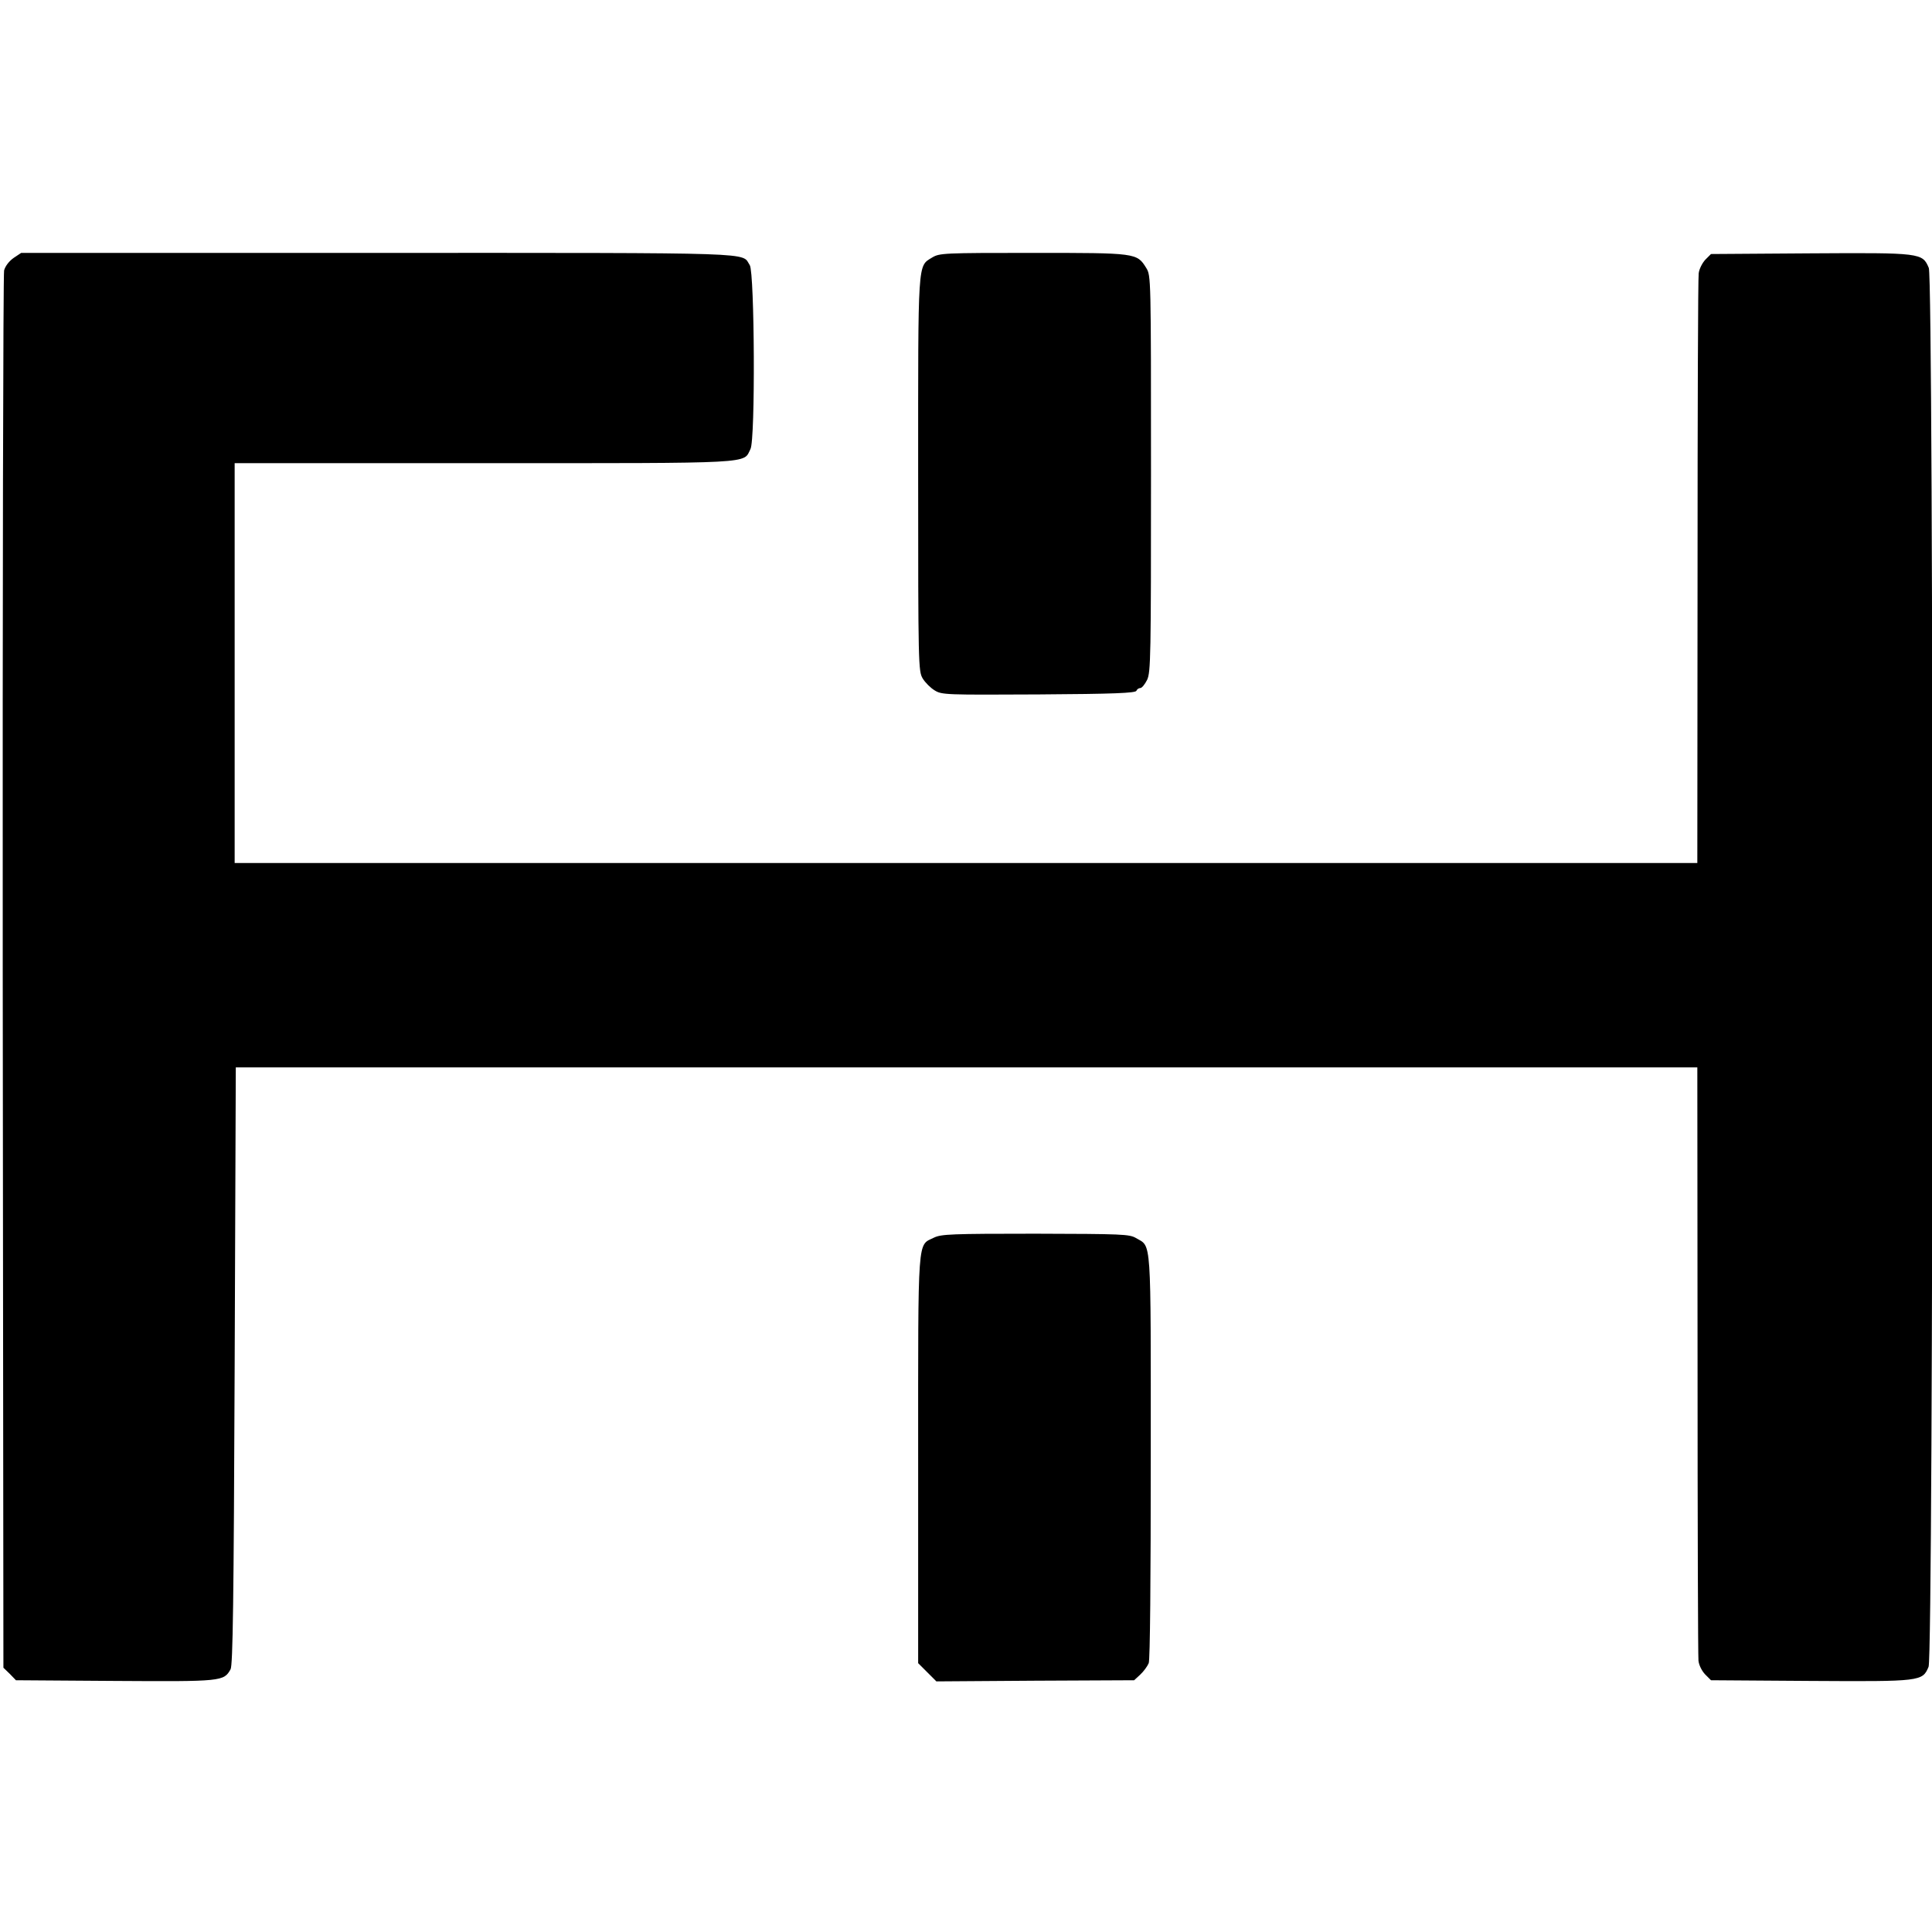
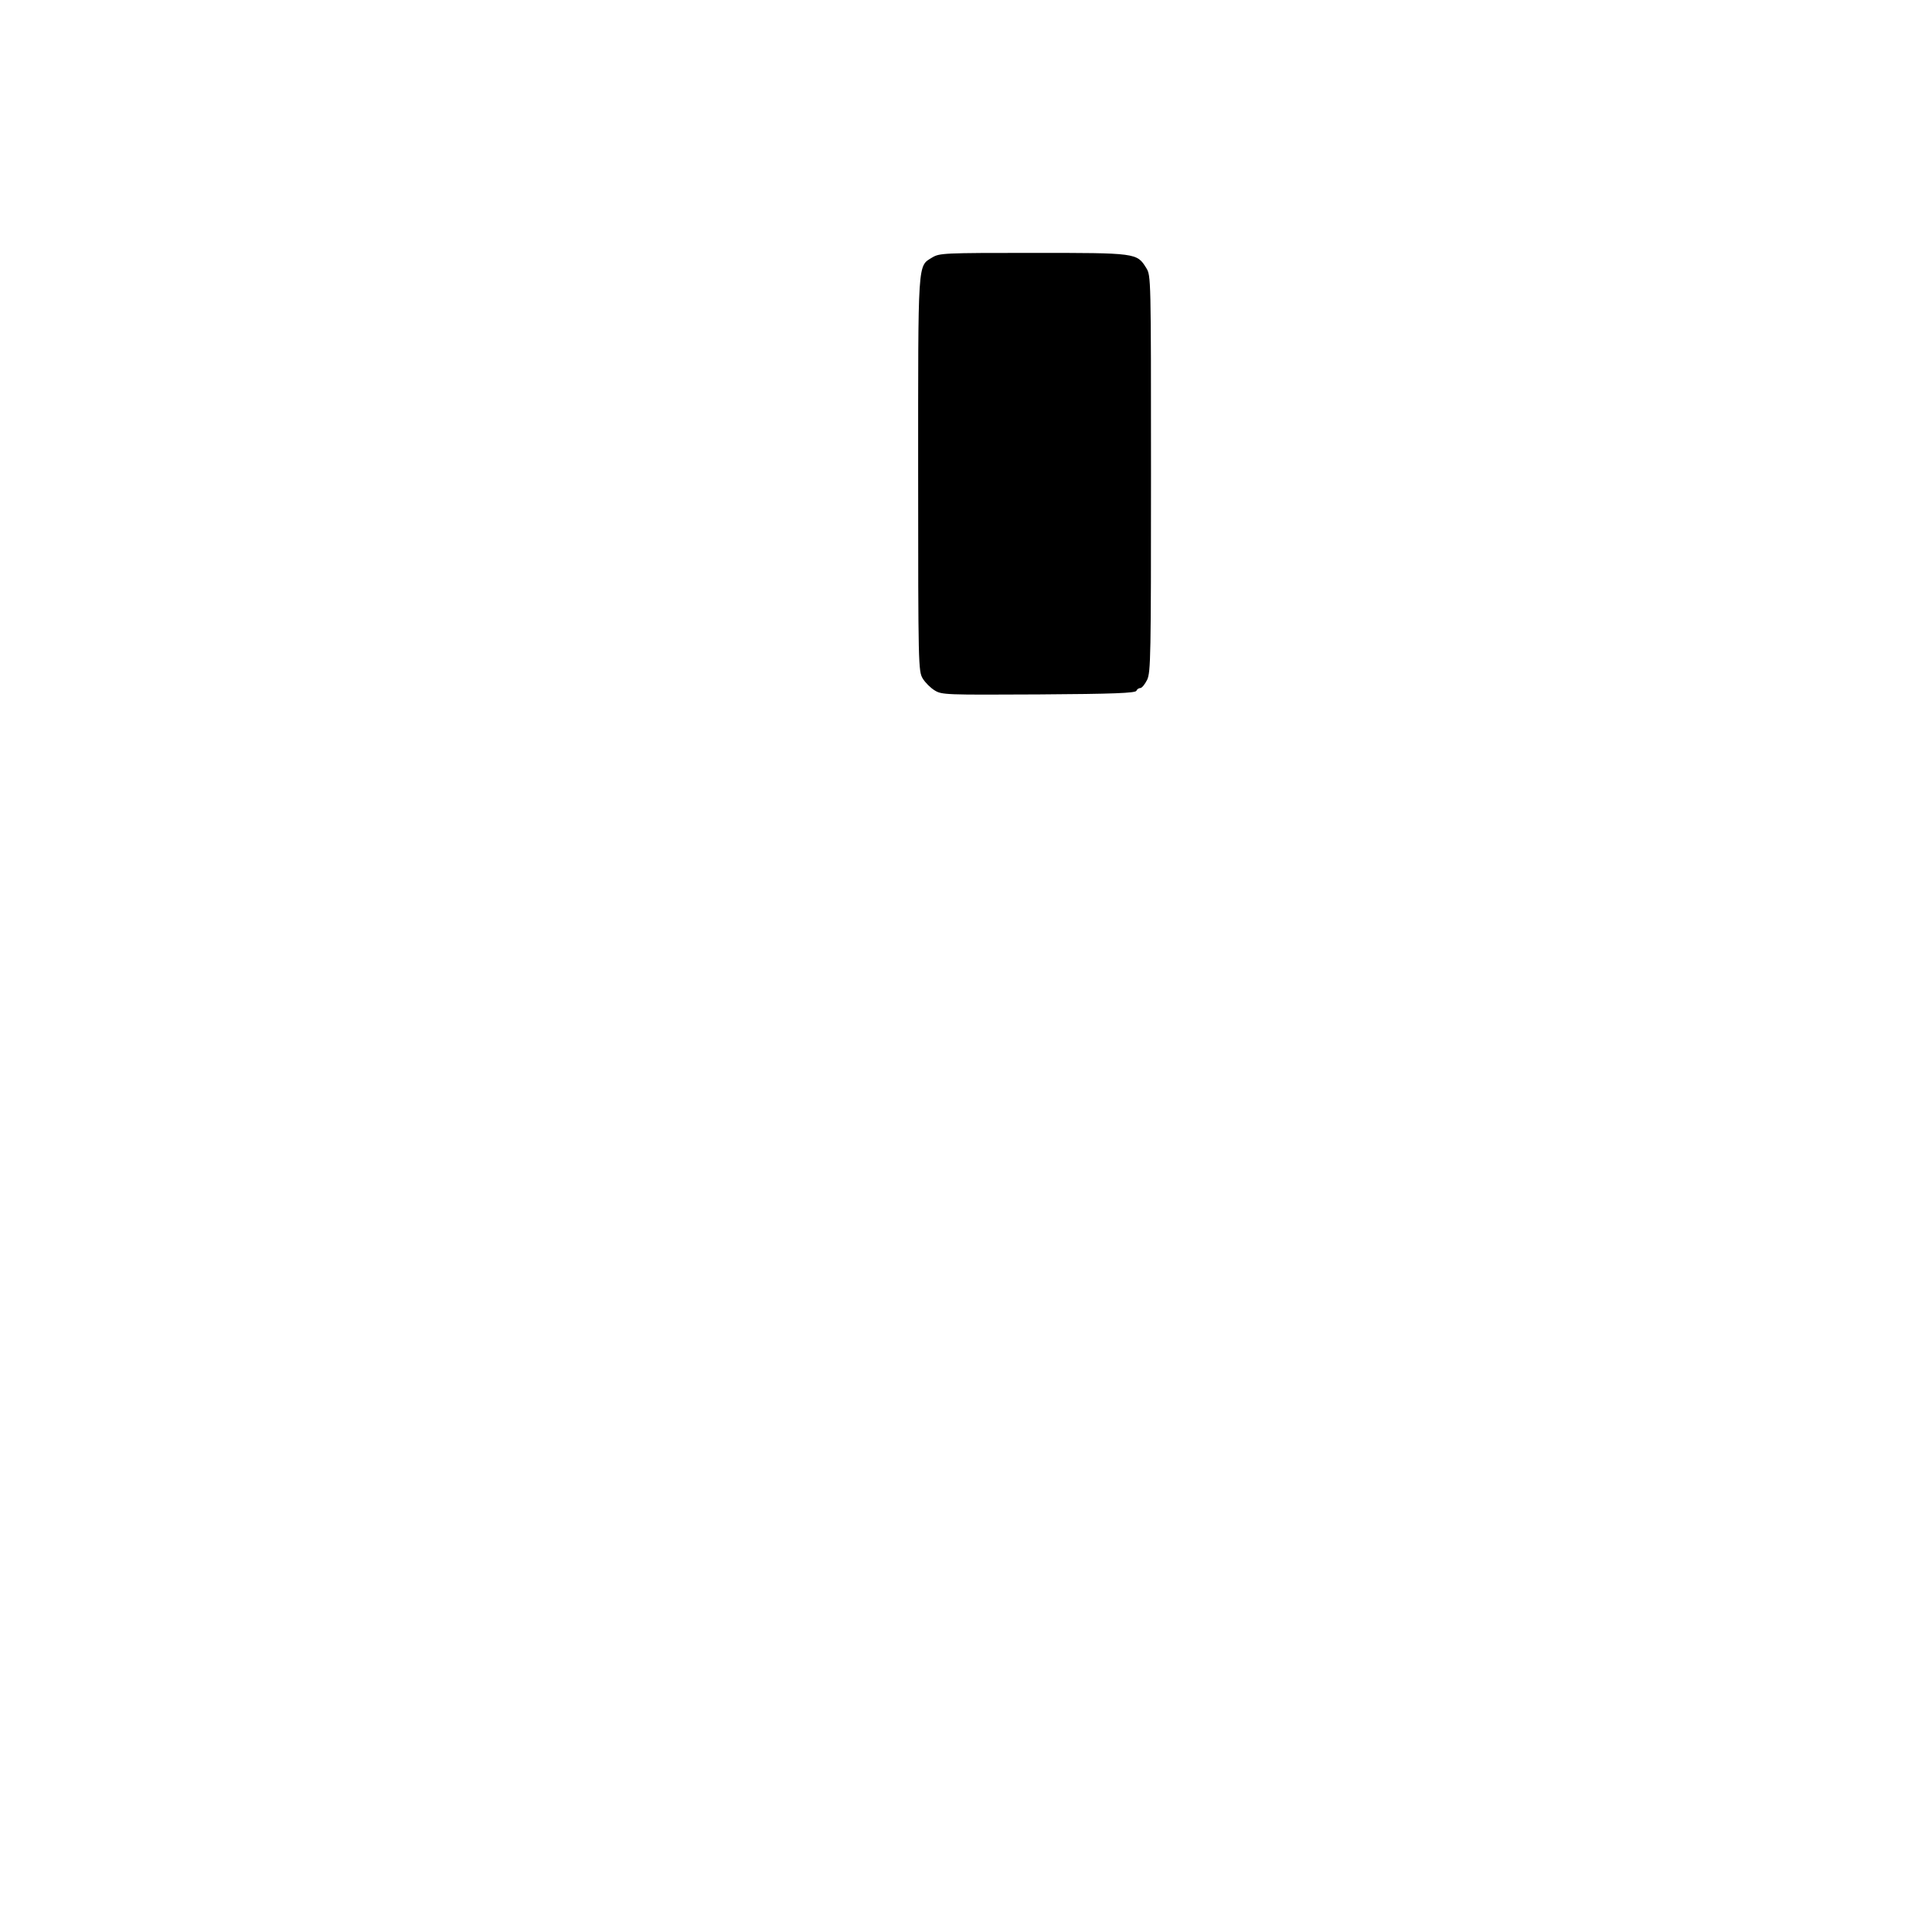
<svg xmlns="http://www.w3.org/2000/svg" version="1.0" width="848pt" height="848pt" viewBox="0 0 848 848" preserveAspectRatio="xMidYMid meet">
  <g transform="translate(0,848) scale(0.1,-0.1)" fill="#000000" stroke="none">
-     <path d="M60 7348 c-20 -14 -37 -36 -42 -55 -4 -17 -7 -1404 -6 -3082 l3 -3051 28 -27 27 -28 435 -3 c470 -3 477 -2 507 51 10 17 14 293 18 1332 l5 1310 3208 0 3207 0 1 -1285 c0 -707 2 -1300 4 -1319 2 -19 14 -44 29 -60 l26 -26 435 -3 c488 -3 493 -2 520 62 22 52 23 6088 1 6140 -28 66 -33 67 -520 64 l-436 -3 -25 -25 c-13 -14 -27 -41 -29 -60 -3 -19 -5 -609 -5 -1312 l-1 -1276 -3210 0 -3210 0 0 877 0 878 1093 0 c1206 0 1138 -3 1171 62 22 41 18 775 -3 807 -38 57 72 54 -1633 54 l-1565 0 -33 -22z" />
    <path d="M4092 7350 c-65 -40 -62 -2 -62 -953 0 -840 1 -863 20 -895 11 -18 34 -41 52 -52 32 -20 48 -20 457 -18 329 2 425 6 429 16 2 6 10 12 17 12 7 0 20 16 30 36 16 34 17 104 17 905 0 865 0 869 -21 903 -41 66 -43 66 -498 66 -392 0 -409 -1 -441 -20z" />
-     <path d="M4100 3048 c-74 -37 -70 25 -70 -974 l0 -894 40 -40 40 -40 434 3 434 2 27 25 c15 14 31 36 37 50 6 15 9 365 9 907 0 979 4 918 -65 959 -29 17 -61 18 -441 19 -370 0 -413 -2 -445 -17z" />
  </g>
</svg>